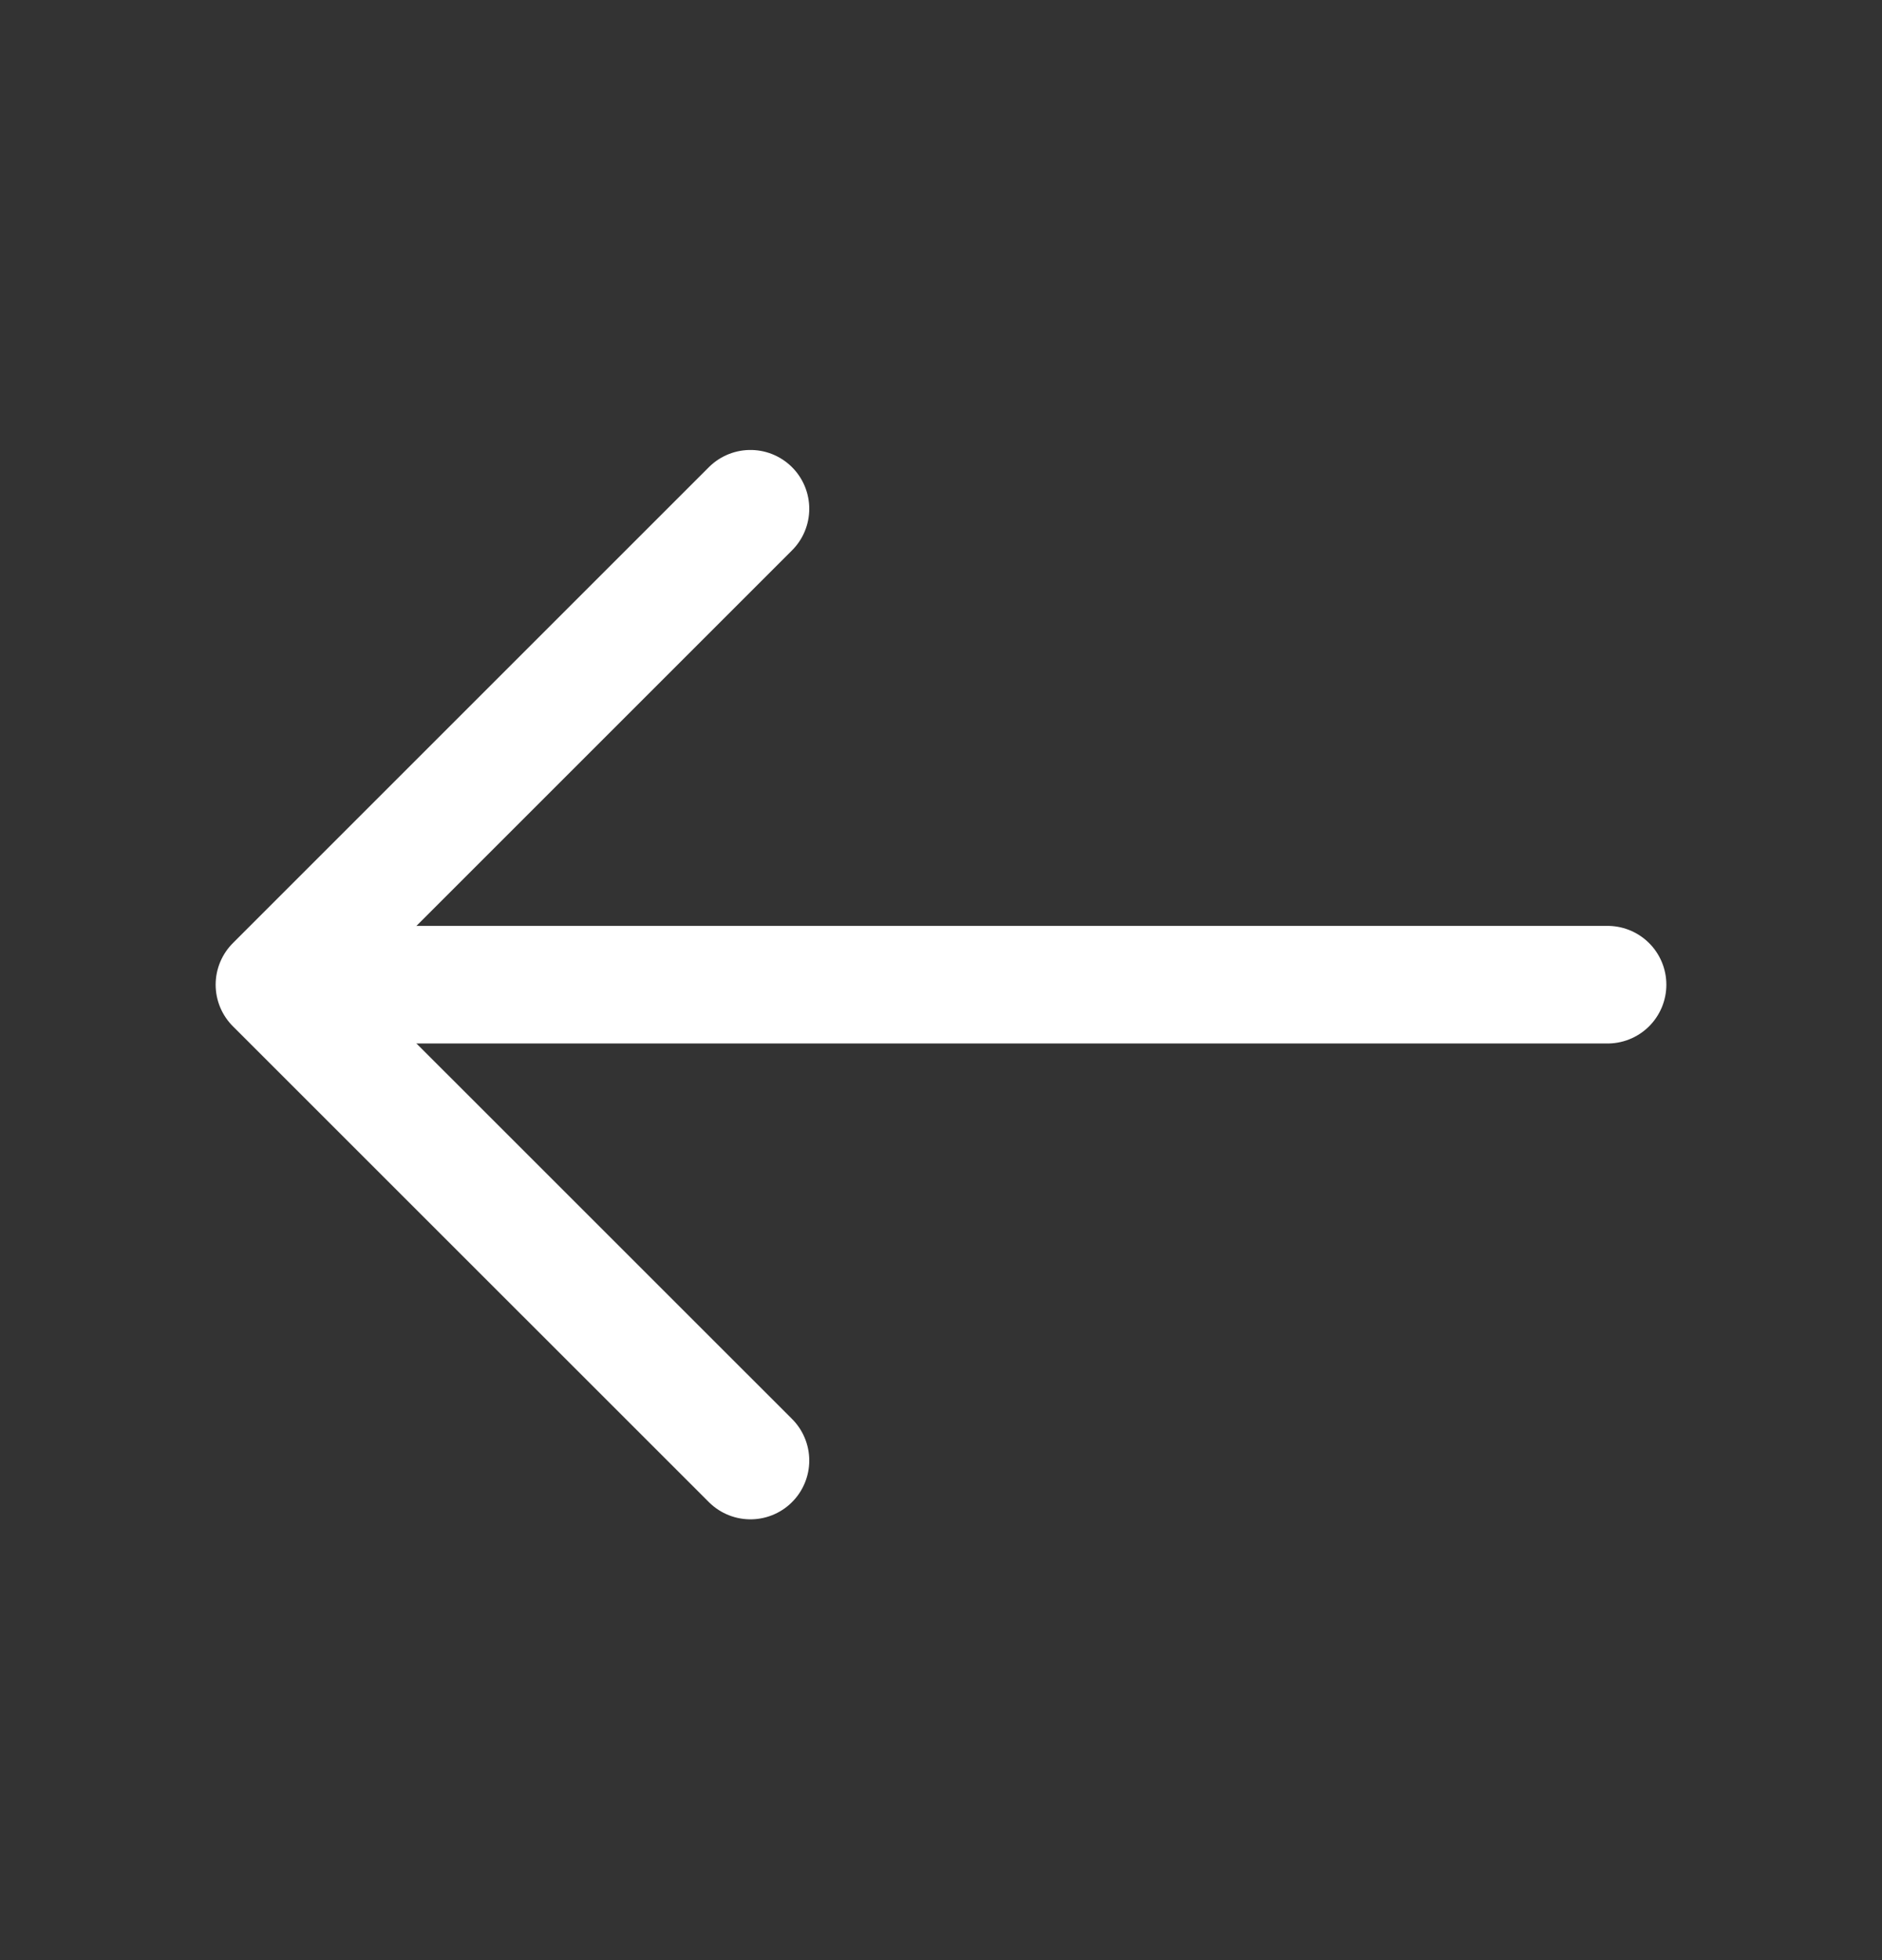
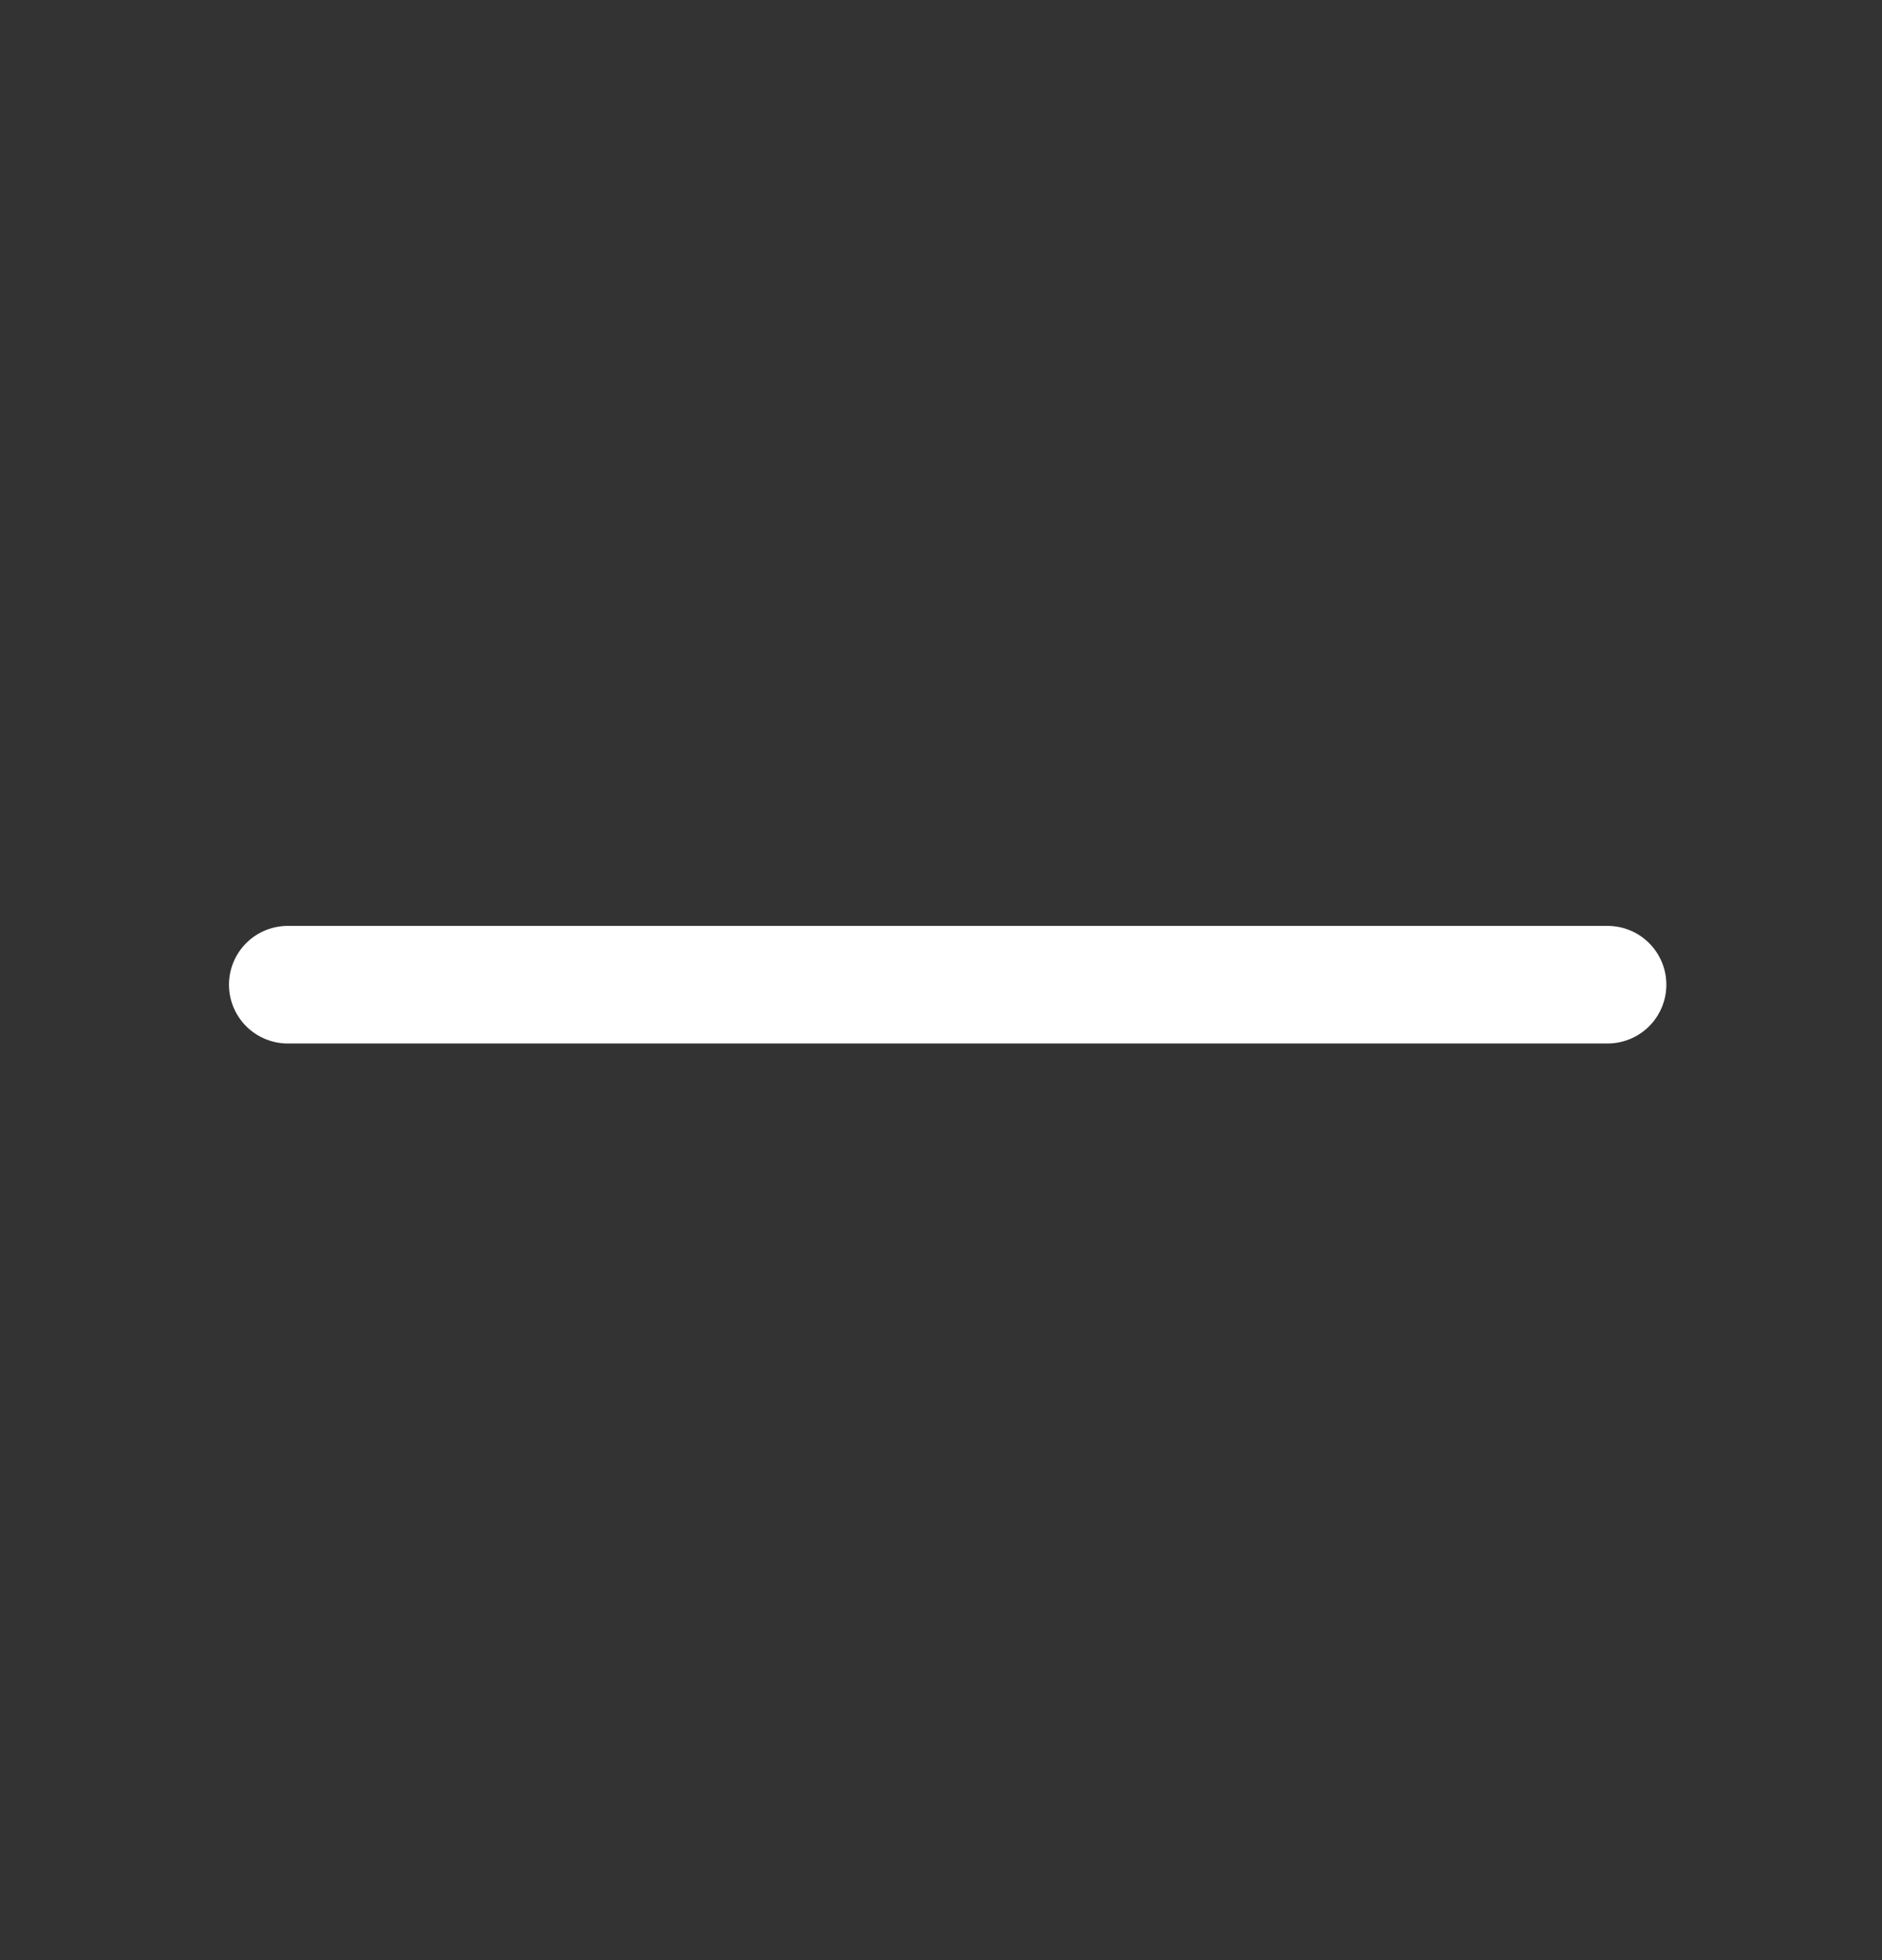
<svg xmlns="http://www.w3.org/2000/svg" width="24" height="25" viewBox="0 0 24 25" fill="none">
  <rect x="0" y="0" width="24" height="25" fill="#333333" stroke="none" />
-   <path d="M9.57 6.489L3.5 12.559L9.57 18.628" stroke="white" stroke-width="1.5" stroke-miterlimit="10" stroke-linecap="round" stroke-linejoin="round" />
  <path d="M20.5 12.559H3.67" stroke="white" stroke-width="1.5" stroke-miterlimit="10" stroke-linecap="round" stroke-linejoin="round" />
</svg>